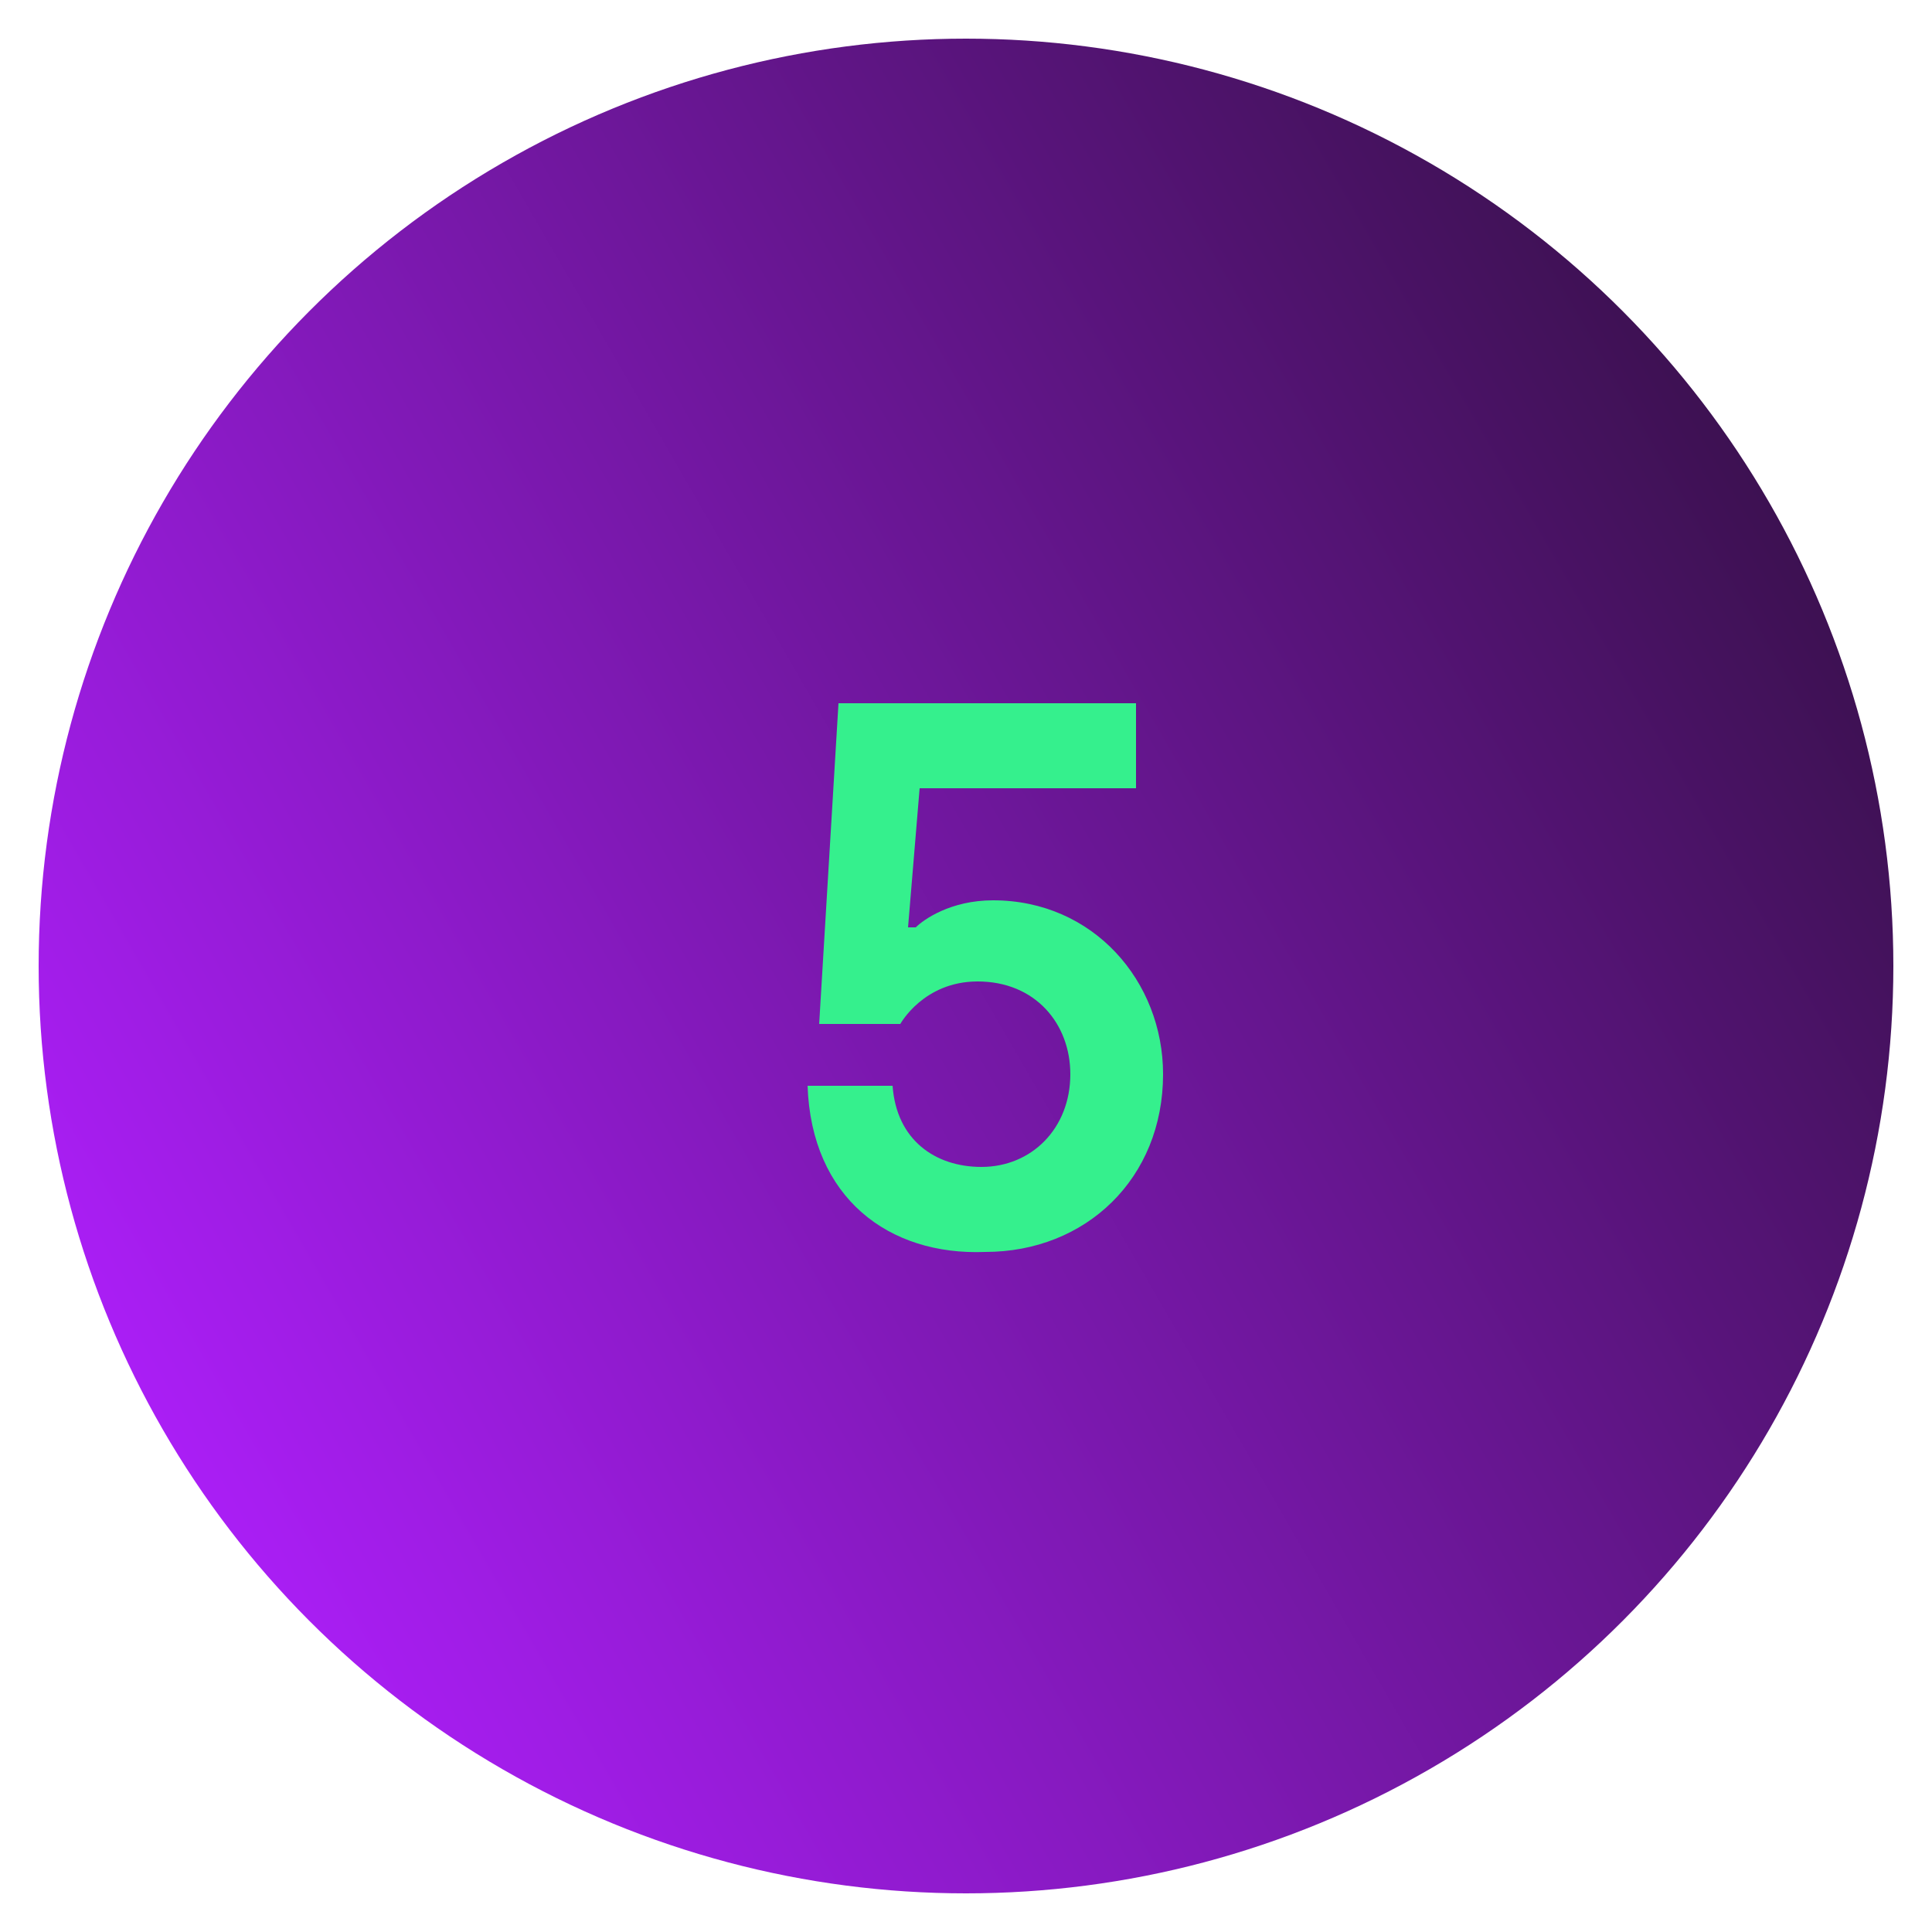
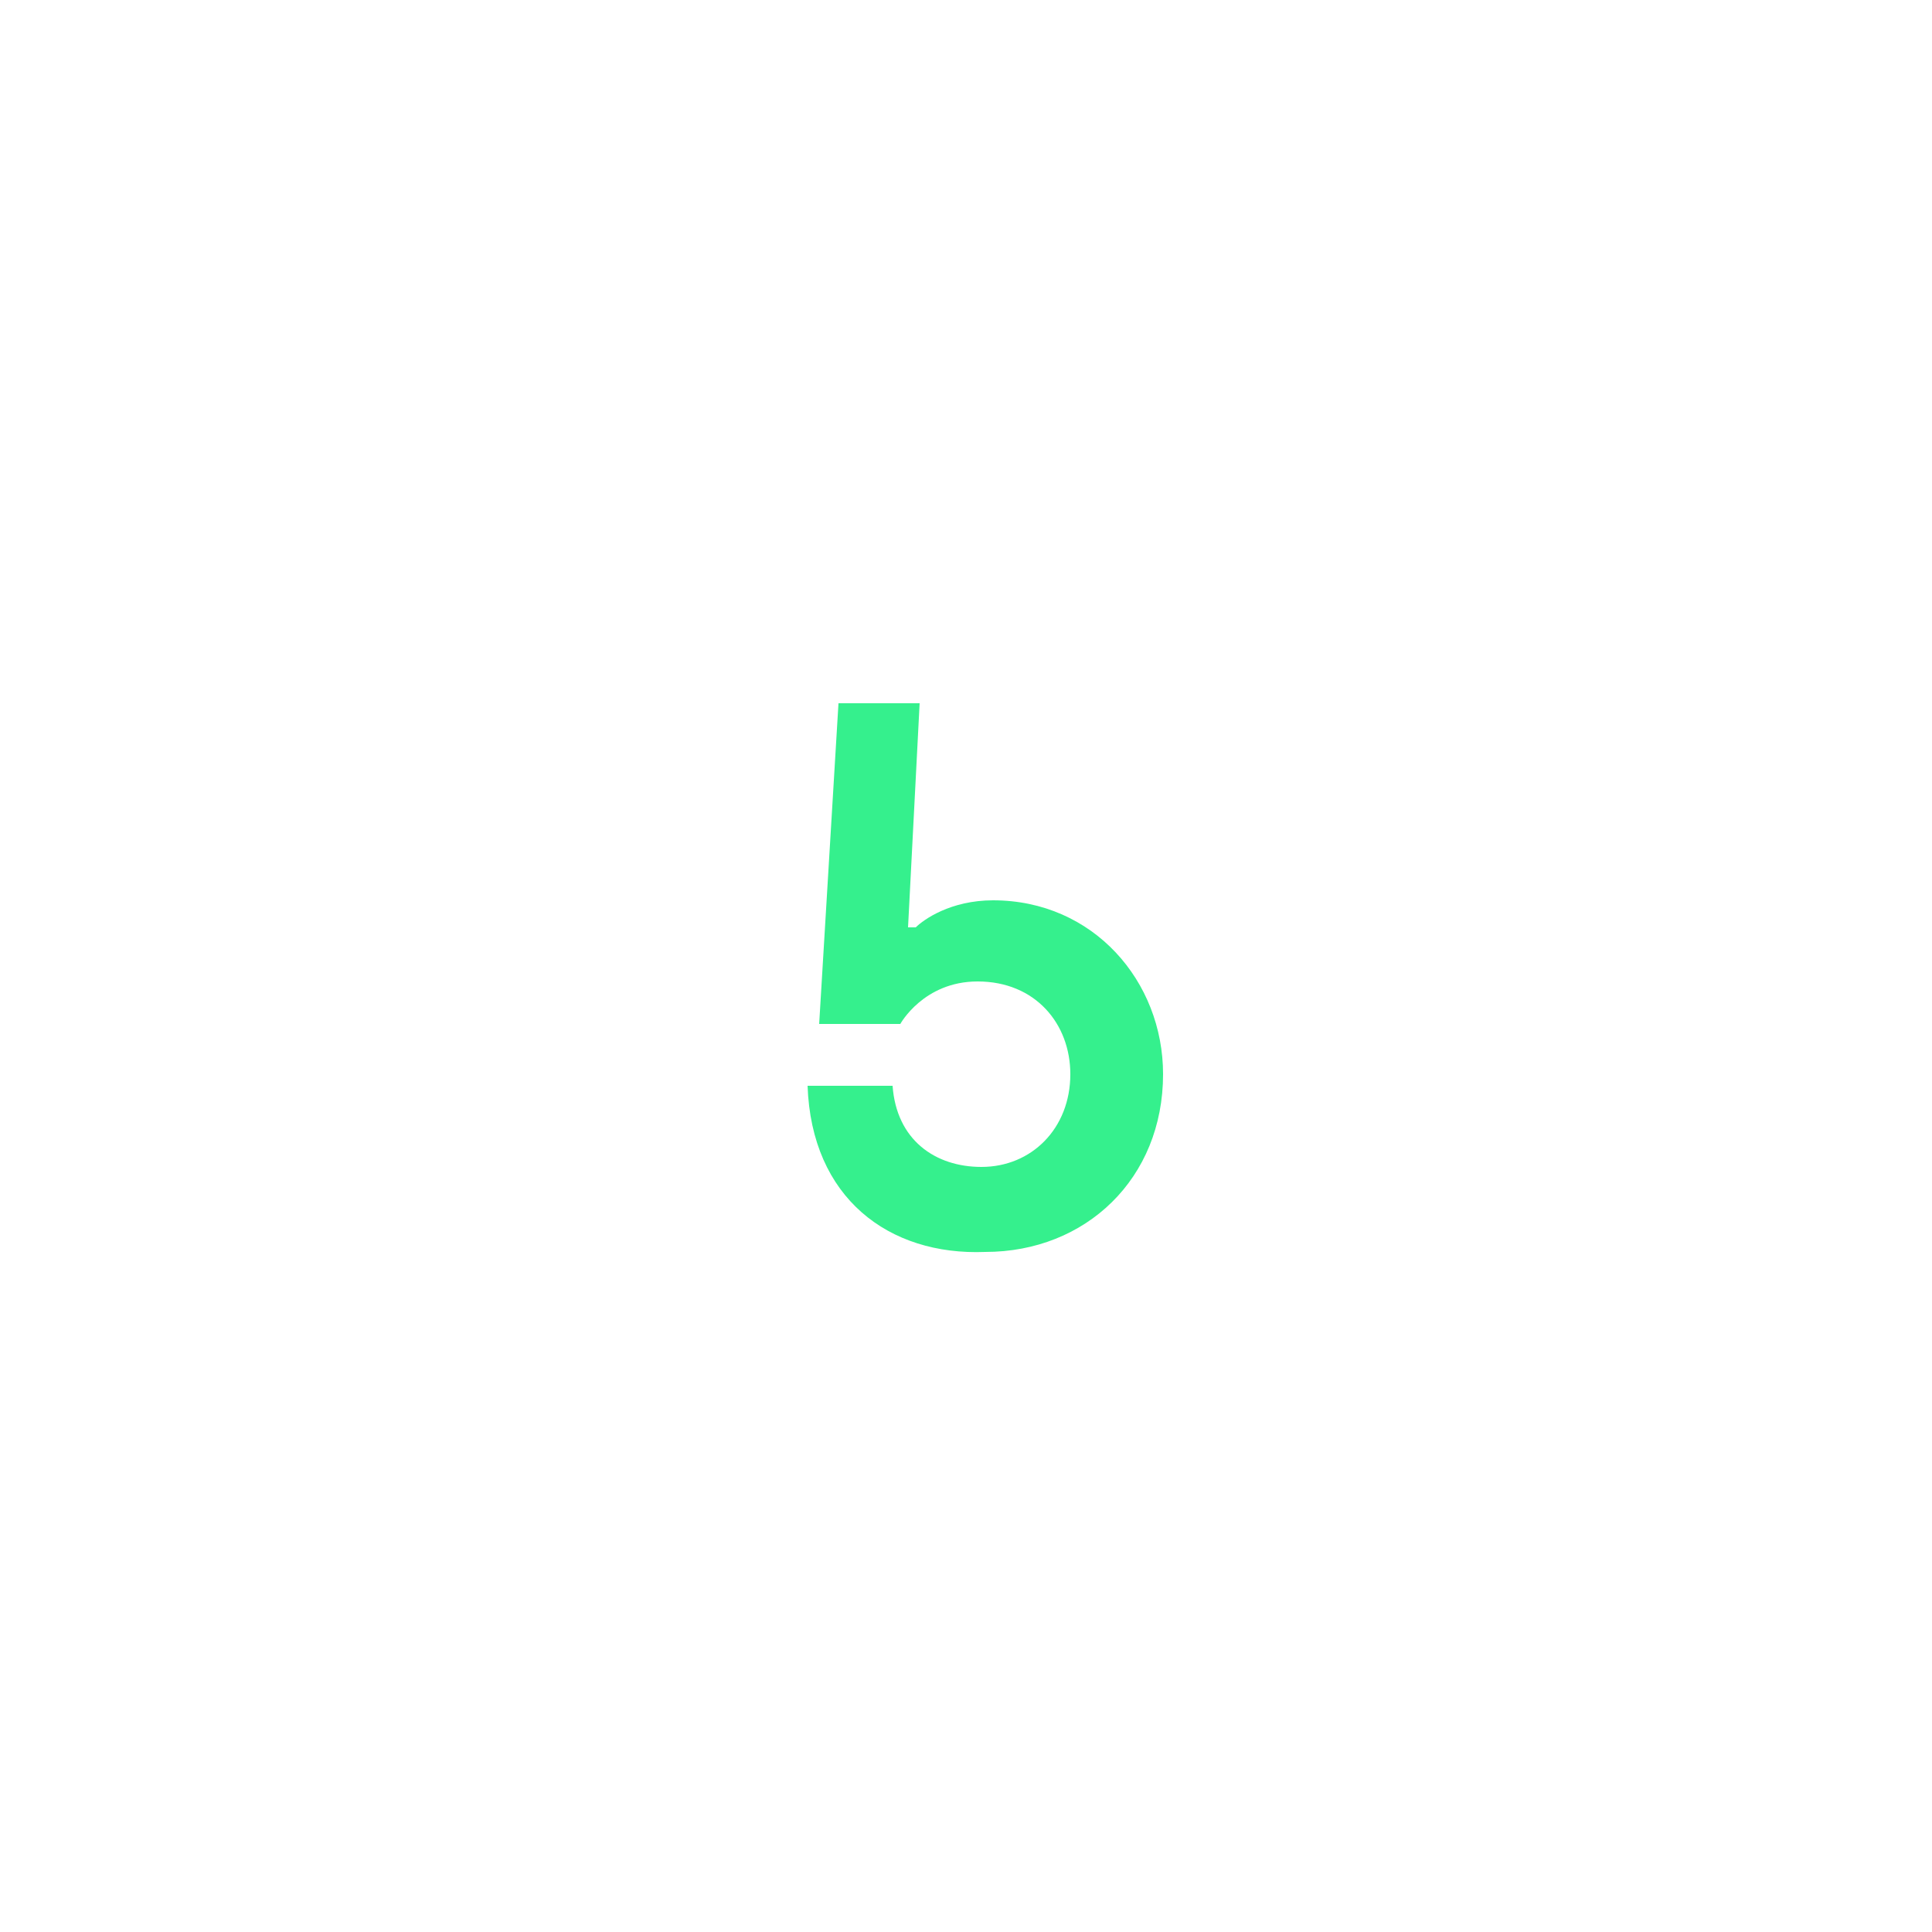
<svg xmlns="http://www.w3.org/2000/svg" version="1.1" id="Layer_1" x="0px" y="0px" viewBox="0 0 50 50" style="enable-background:new 0 0 50 50;" xml:space="preserve">
  <style type="text/css">
	.st0{fill:url(#SVGID_1_);}
	.st1{enable-background:new    ;}
	.st2{fill:#35F08D;}
</style>
  <linearGradient id="SVGID_1_" gradientUnits="userSpaceOnUse" x1="4.211" y1="15" x2="45.789" y2="39" gradientTransform="matrix(1 0 0 -1 0 52)">
    <stop offset="0" style="stop-color:#AA1EF5" />
    <stop offset="1" style="stop-color:#3D1152" />
  </linearGradient>
-   <circle class="st0" cx="25" cy="25" r="24" />
  <g class="st1">
-     <path class="st2" d="M20.9,28.1h2.2c0.1,1.4,1.1,2.1,2.3,2.1c1.3,0,2.3-1,2.3-2.4c0-1.3-0.9-2.4-2.4-2.4c-1.4,0-2,1.1-2,1.1h-2.1   l0.5-8.3h7.7v2.2h-5.6L23.5,24h0.2c0.2-0.2,0.9-0.7,2-0.7c2.6,0,4.4,2.1,4.4,4.5c0,2.7-2,4.6-4.6,4.6C23,32.5,21,31,20.9,28.1z" />
+     <path class="st2" d="M20.9,28.1h2.2c0.1,1.4,1.1,2.1,2.3,2.1c1.3,0,2.3-1,2.3-2.4c0-1.3-0.9-2.4-2.4-2.4c-1.4,0-2,1.1-2,1.1h-2.1   l0.5-8.3h7.7h-5.6L23.5,24h0.2c0.2-0.2,0.9-0.7,2-0.7c2.6,0,4.4,2.1,4.4,4.5c0,2.7-2,4.6-4.6,4.6C23,32.5,21,31,20.9,28.1z" />
  </g>
</svg>